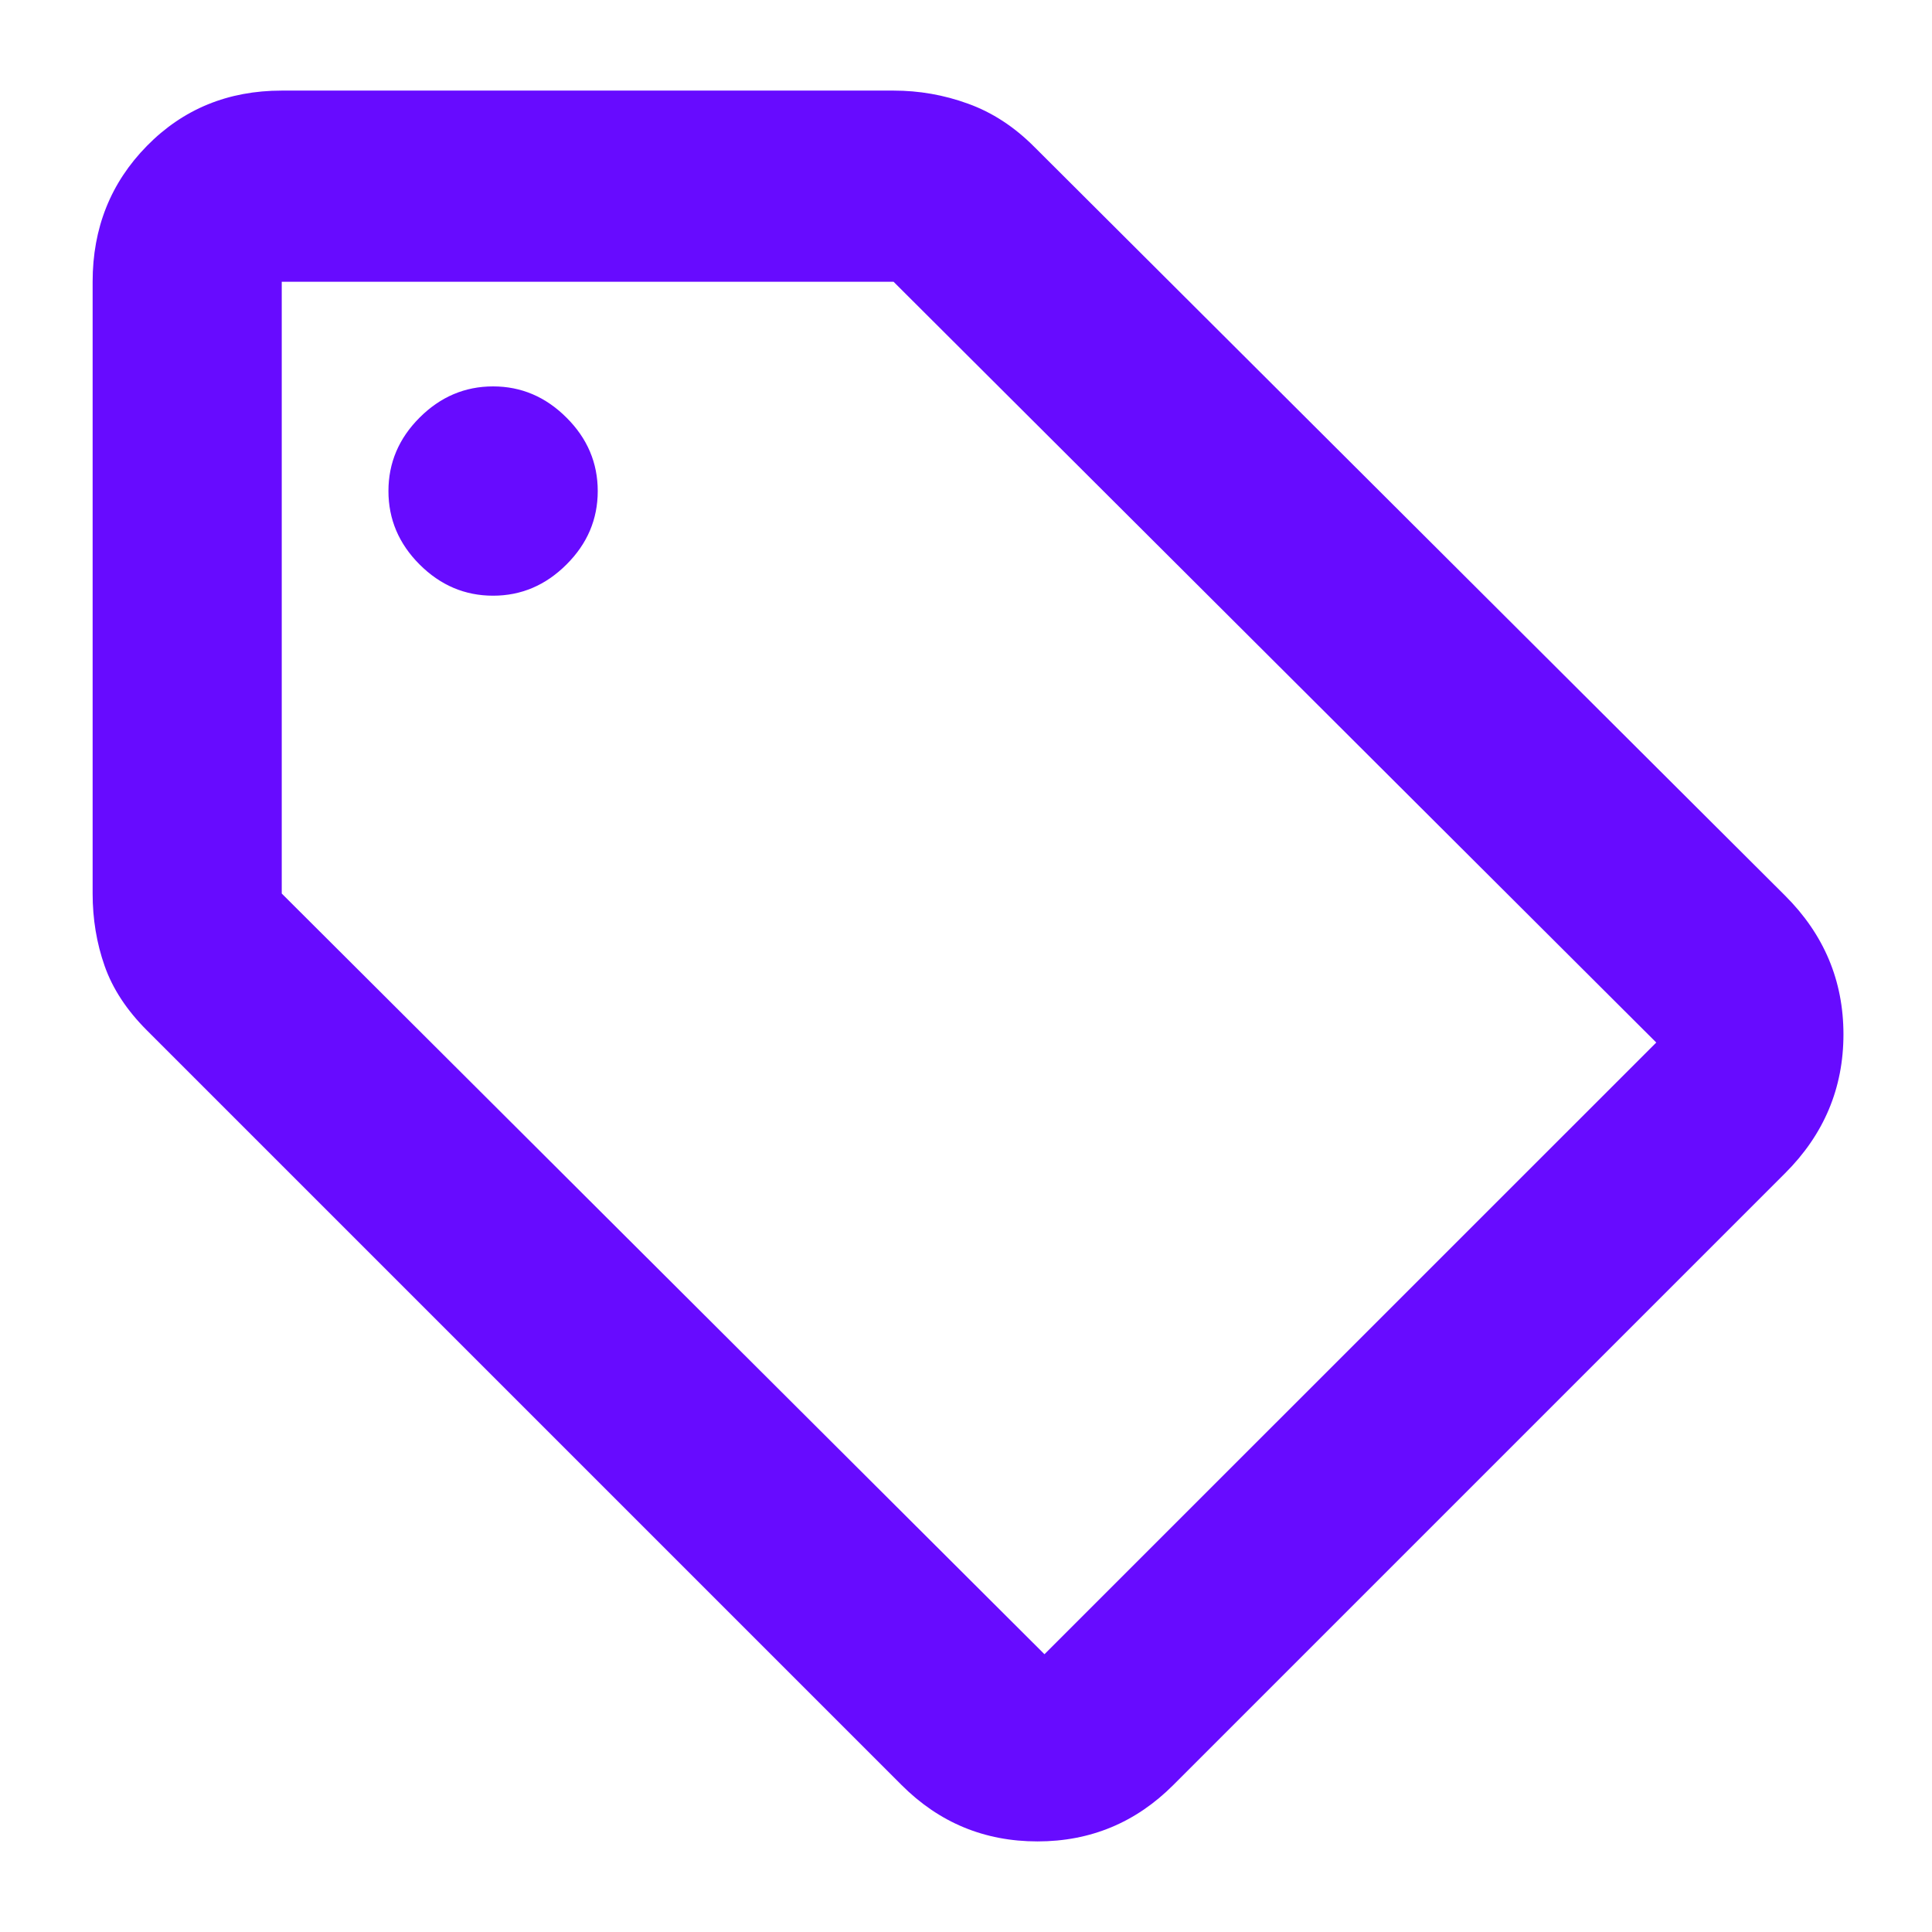
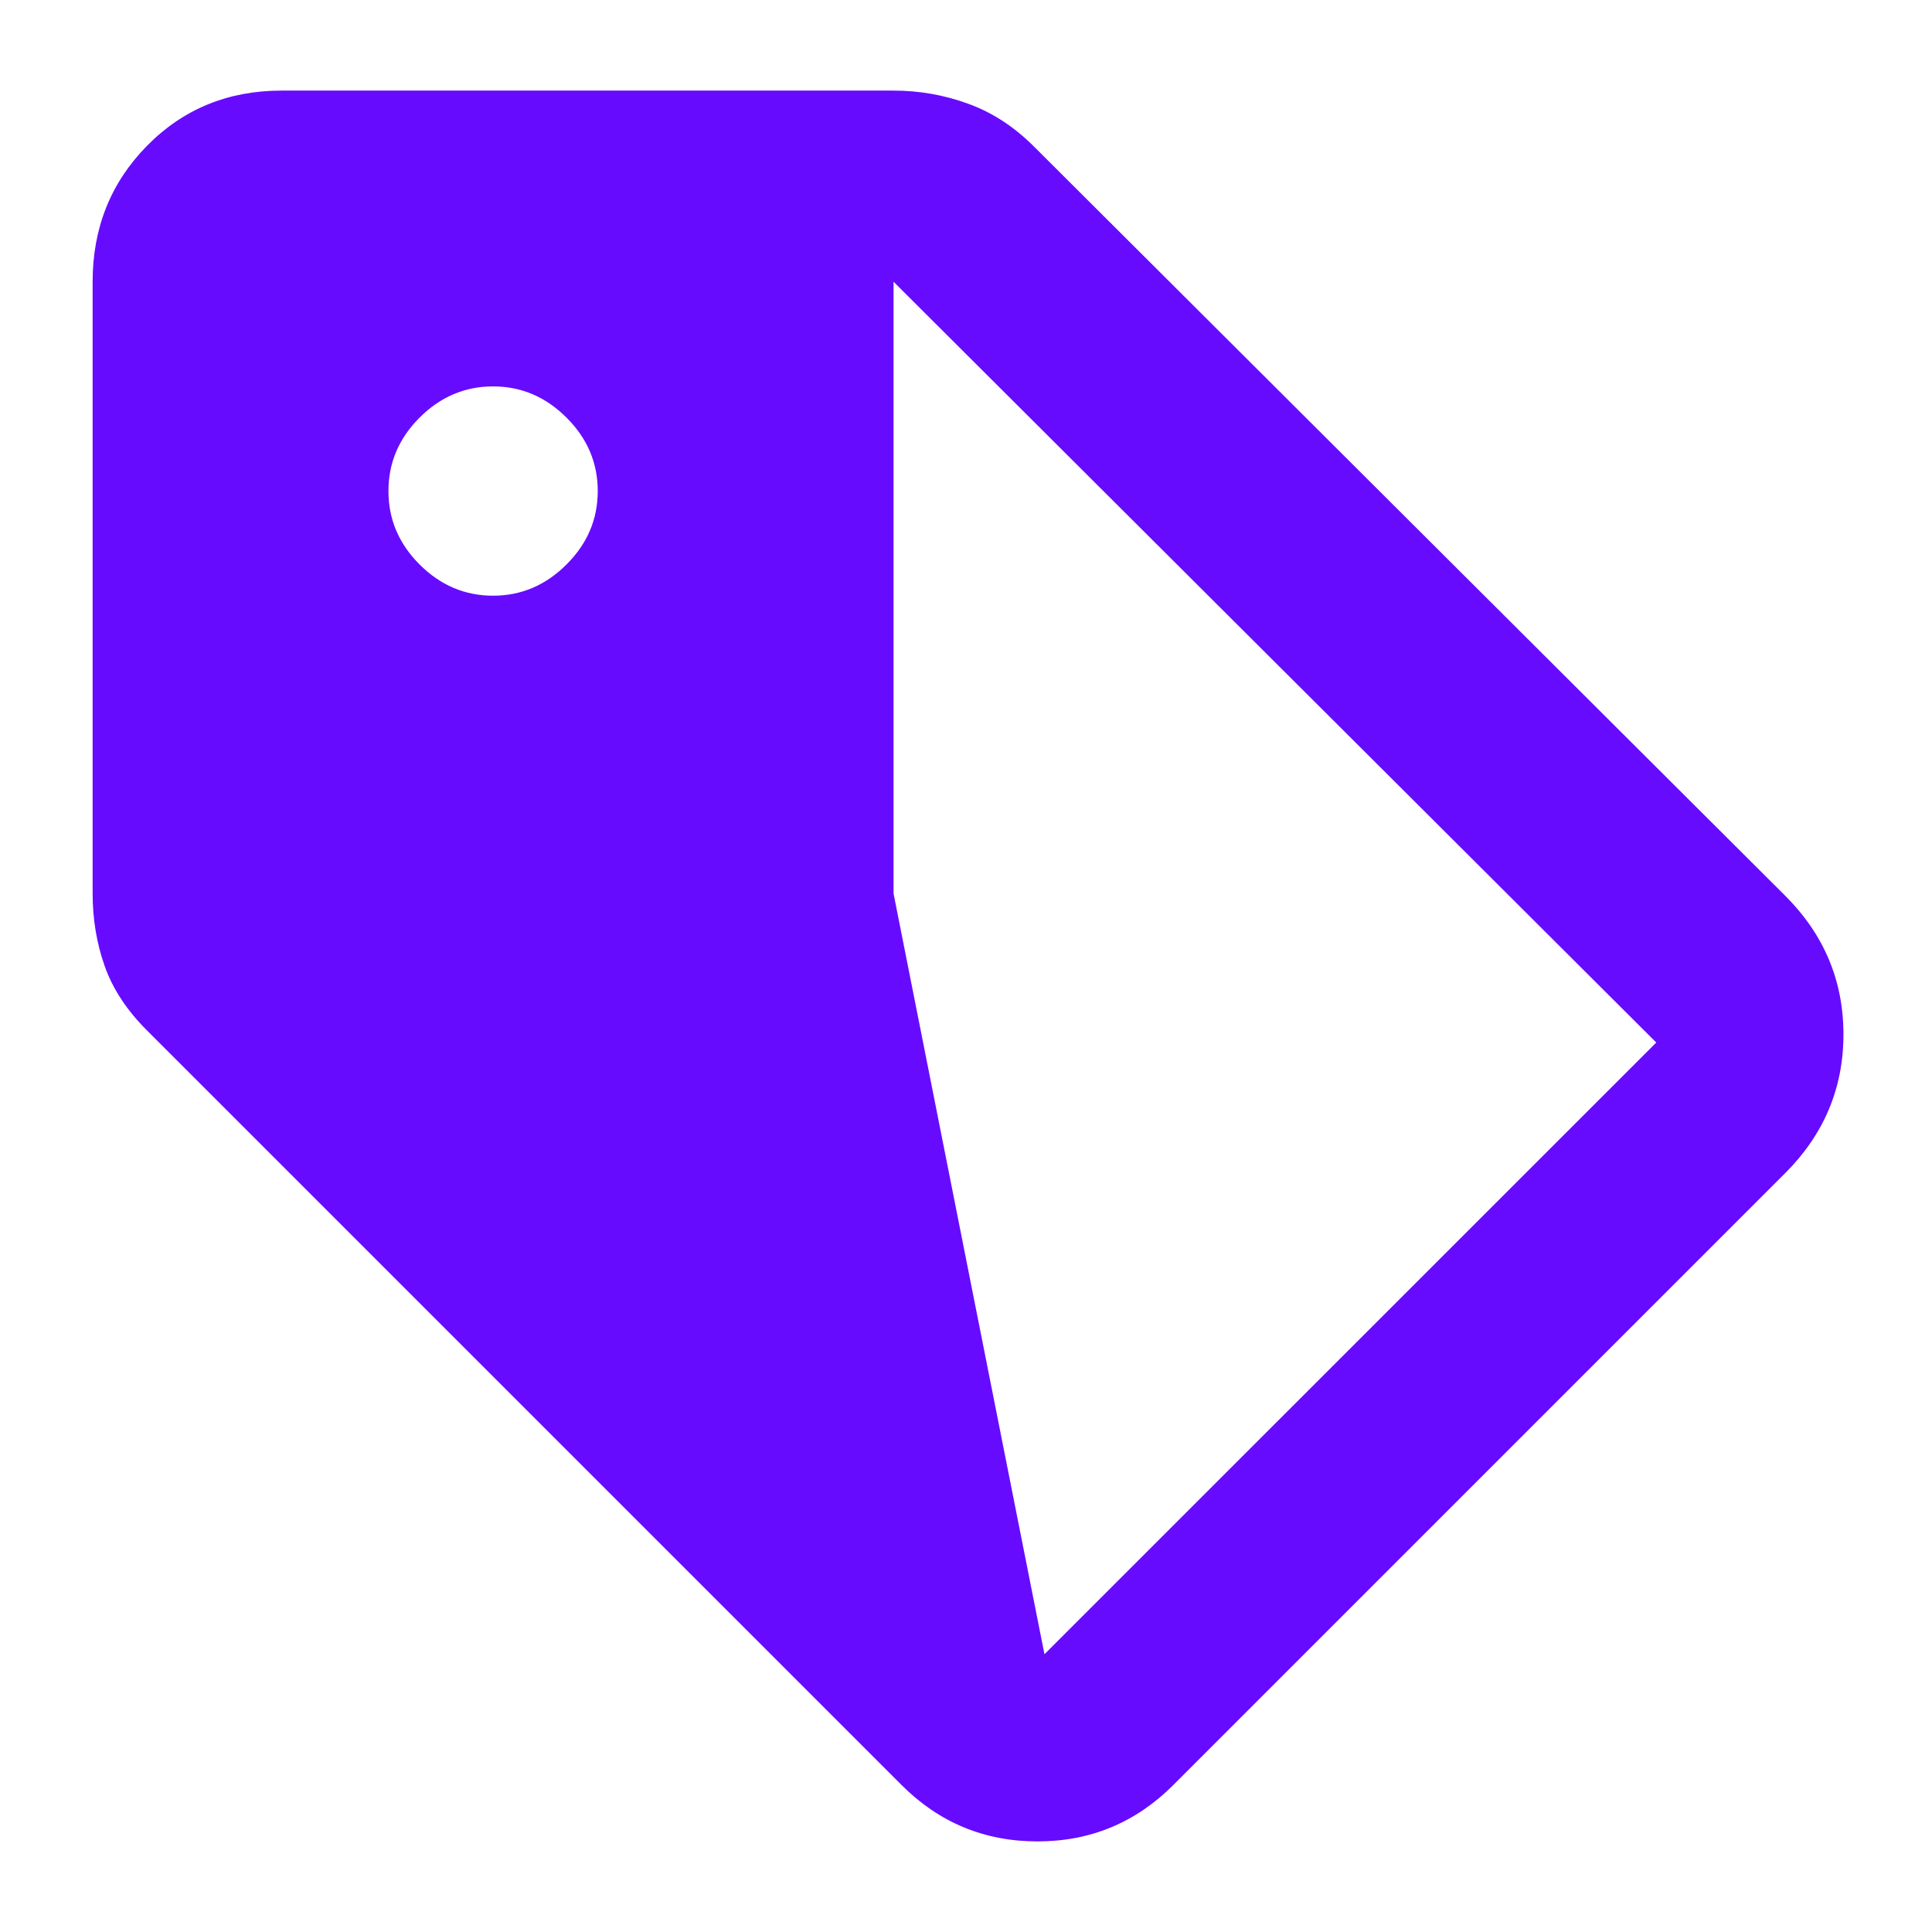
<svg xmlns="http://www.w3.org/2000/svg" width="18" height="18" viewBox="0 0 18 18" fill="none">
-   <path d="M10.931 16.631C10.581 16.981 10.159 17.156 9.666 17.156C9.172 17.156 8.75 16.981 8.4 16.631L1.369 9.6C1.181 9.412 1.05 9.213 0.975 9C0.9 8.787 0.863 8.562 0.863 8.325V2.625C0.863 2.125 1.031 1.703 1.369 1.359C1.706 1.016 2.125 0.844 2.625 0.844H8.325C8.562 0.844 8.794 0.884 9.019 0.966C9.244 1.047 9.45 1.181 9.637 1.369L16.631 8.344C16.994 8.706 17.175 9.137 17.175 9.637C17.175 10.137 16.994 10.569 16.631 10.931L10.931 16.631ZM9.731 15.412L15.431 9.713L8.325 2.625H2.625V8.325L9.731 15.412ZM4.594 5.55C4.856 5.55 5.084 5.453 5.278 5.259C5.472 5.066 5.569 4.838 5.569 4.575C5.569 4.312 5.472 4.084 5.278 3.891C5.084 3.697 4.856 3.6 4.594 3.6C4.331 3.6 4.103 3.697 3.909 3.891C3.716 4.084 3.619 4.312 3.619 4.575C3.619 4.838 3.716 5.066 3.909 5.259C4.103 5.453 4.331 5.55 4.594 5.55Z" fill="#670BFF" />
+   <path d="M10.931 16.631C10.581 16.981 10.159 17.156 9.666 17.156C9.172 17.156 8.75 16.981 8.4 16.631L1.369 9.6C1.181 9.412 1.05 9.213 0.975 9C0.9 8.787 0.863 8.562 0.863 8.325V2.625C0.863 2.125 1.031 1.703 1.369 1.359C1.706 1.016 2.125 0.844 2.625 0.844H8.325C8.562 0.844 8.794 0.884 9.019 0.966C9.244 1.047 9.45 1.181 9.637 1.369L16.631 8.344C16.994 8.706 17.175 9.137 17.175 9.637C17.175 10.137 16.994 10.569 16.631 10.931L10.931 16.631ZM9.731 15.412L15.431 9.713L8.325 2.625V8.325L9.731 15.412ZM4.594 5.55C4.856 5.55 5.084 5.453 5.278 5.259C5.472 5.066 5.569 4.838 5.569 4.575C5.569 4.312 5.472 4.084 5.278 3.891C5.084 3.697 4.856 3.6 4.594 3.6C4.331 3.6 4.103 3.697 3.909 3.891C3.716 4.084 3.619 4.312 3.619 4.575C3.619 4.838 3.716 5.066 3.909 5.259C4.103 5.453 4.331 5.55 4.594 5.55Z" fill="#670BFF" />
</svg>